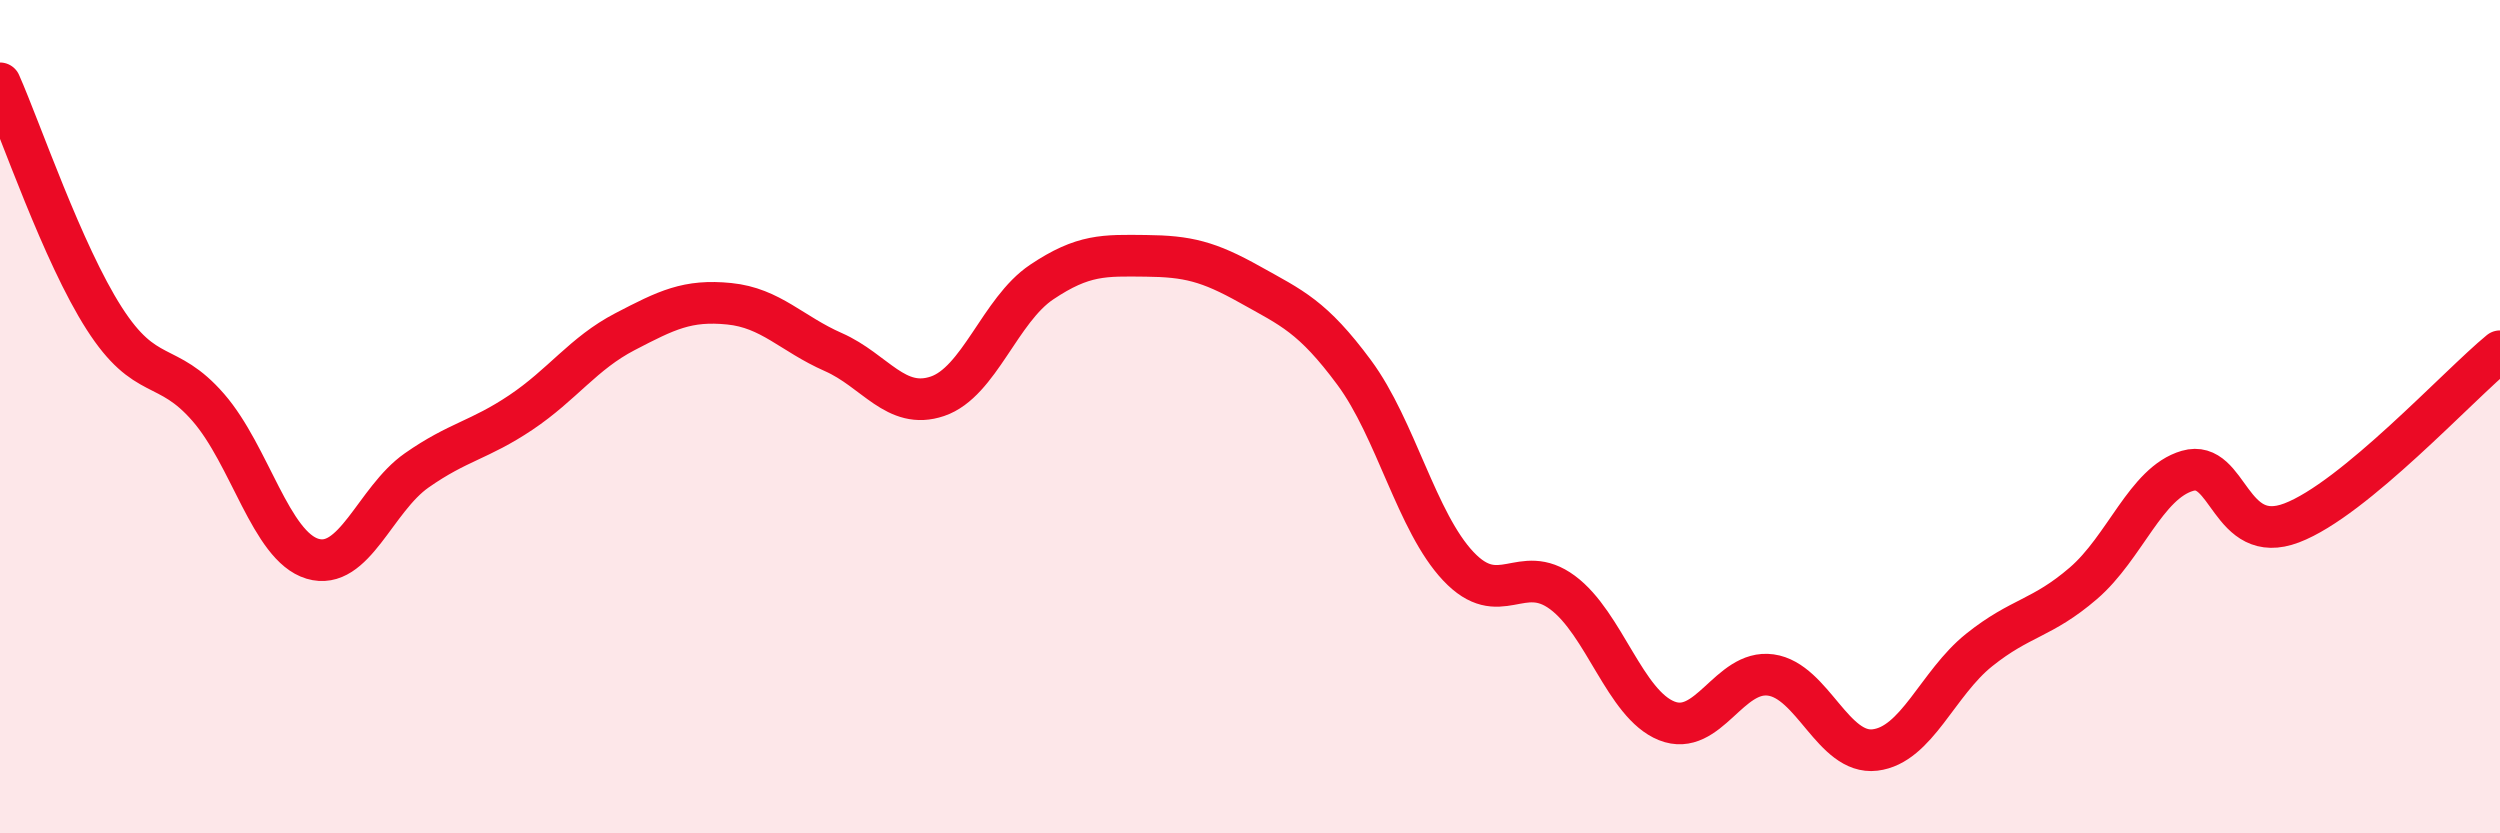
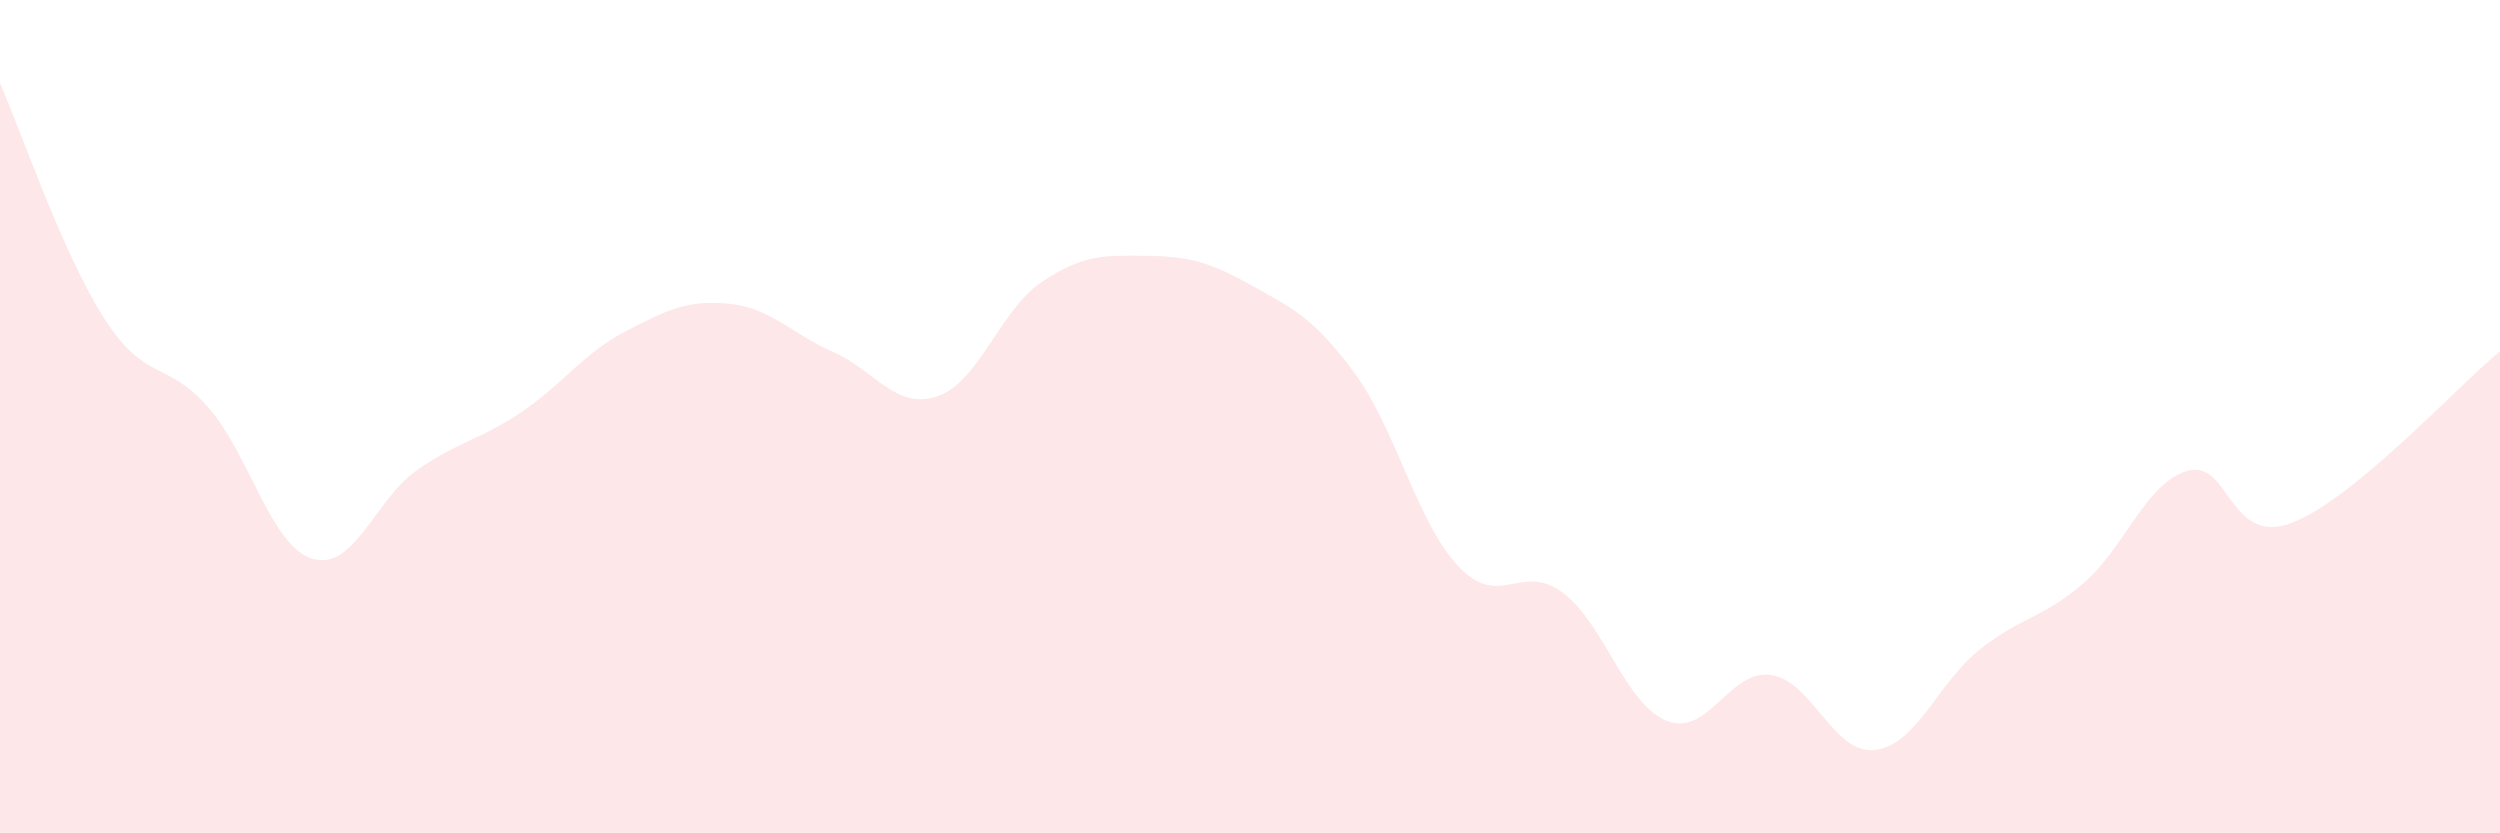
<svg xmlns="http://www.w3.org/2000/svg" width="60" height="20" viewBox="0 0 60 20">
  <path d="M 0,2 C 0.5,3.13 1.5,6.08 2.5,7.64 C 3.5,9.2 4,8.63 5,9.78 C 6,10.93 6.5,13.11 7.5,13.41 C 8.5,13.71 9,11.99 10,11.29 C 11,10.59 11.5,10.57 12.5,9.9 C 13.5,9.23 14,8.48 15,7.96 C 16,7.44 16.5,7.19 17.5,7.29 C 18.5,7.39 19,8.01 20,8.45 C 21,8.89 21.5,9.85 22.5,9.51 C 23.5,9.17 24,7.44 25,6.77 C 26,6.1 26.5,6.13 27.5,6.14 C 28.5,6.15 29,6.27 30,6.83 C 31,7.39 31.5,7.59 32.5,8.94 C 33.5,10.29 34,12.53 35,13.59 C 36,14.65 36.5,13.48 37.5,14.22 C 38.5,14.96 39,16.9 40,17.3 C 41,17.7 41.5,16.06 42.5,16.2 C 43.5,16.34 44,18.12 45,18 C 46,17.88 46.5,16.4 47.5,15.6 C 48.5,14.8 49,14.86 50,14 C 51,13.14 51.5,11.59 52.5,11.3 C 53.5,11.01 53.5,13.12 55,12.55 C 56.5,11.98 59,9.25 60,8.43L60 20L0 20Z" fill="#EB0A25" opacity="0.1" stroke-linecap="round" stroke-linejoin="round" />
-   <path d="M 0,2 C 0.5,3.13 1.5,6.08 2.5,7.64 C 3.5,9.2 4,8.63 5,9.78 C 6,10.93 6.5,13.11 7.5,13.41 C 8.5,13.71 9,11.99 10,11.29 C 11,10.59 11.5,10.57 12.5,9.9 C 13.5,9.23 14,8.48 15,7.96 C 16,7.44 16.5,7.19 17.5,7.29 C 18.5,7.39 19,8.01 20,8.45 C 21,8.89 21.5,9.85 22.5,9.51 C 23.5,9.17 24,7.44 25,6.77 C 26,6.1 26.5,6.13 27.5,6.14 C 28.5,6.15 29,6.27 30,6.83 C 31,7.39 31.5,7.59 32.5,8.94 C 33.5,10.29 34,12.53 35,13.59 C 36,14.65 36.5,13.48 37.5,14.22 C 38.5,14.96 39,16.9 40,17.3 C 41,17.7 41.5,16.06 42.5,16.2 C 43.5,16.34 44,18.12 45,18 C 46,17.88 46.5,16.4 47.5,15.6 C 48.5,14.8 49,14.86 50,14 C 51,13.14 51.5,11.59 52.5,11.3 C 53.5,11.01 53.5,13.12 55,12.55 C 56.5,11.98 59,9.25 60,8.43" stroke="#EB0A25" stroke-width="1" fill="none" stroke-linecap="round" stroke-linejoin="round" />
</svg>